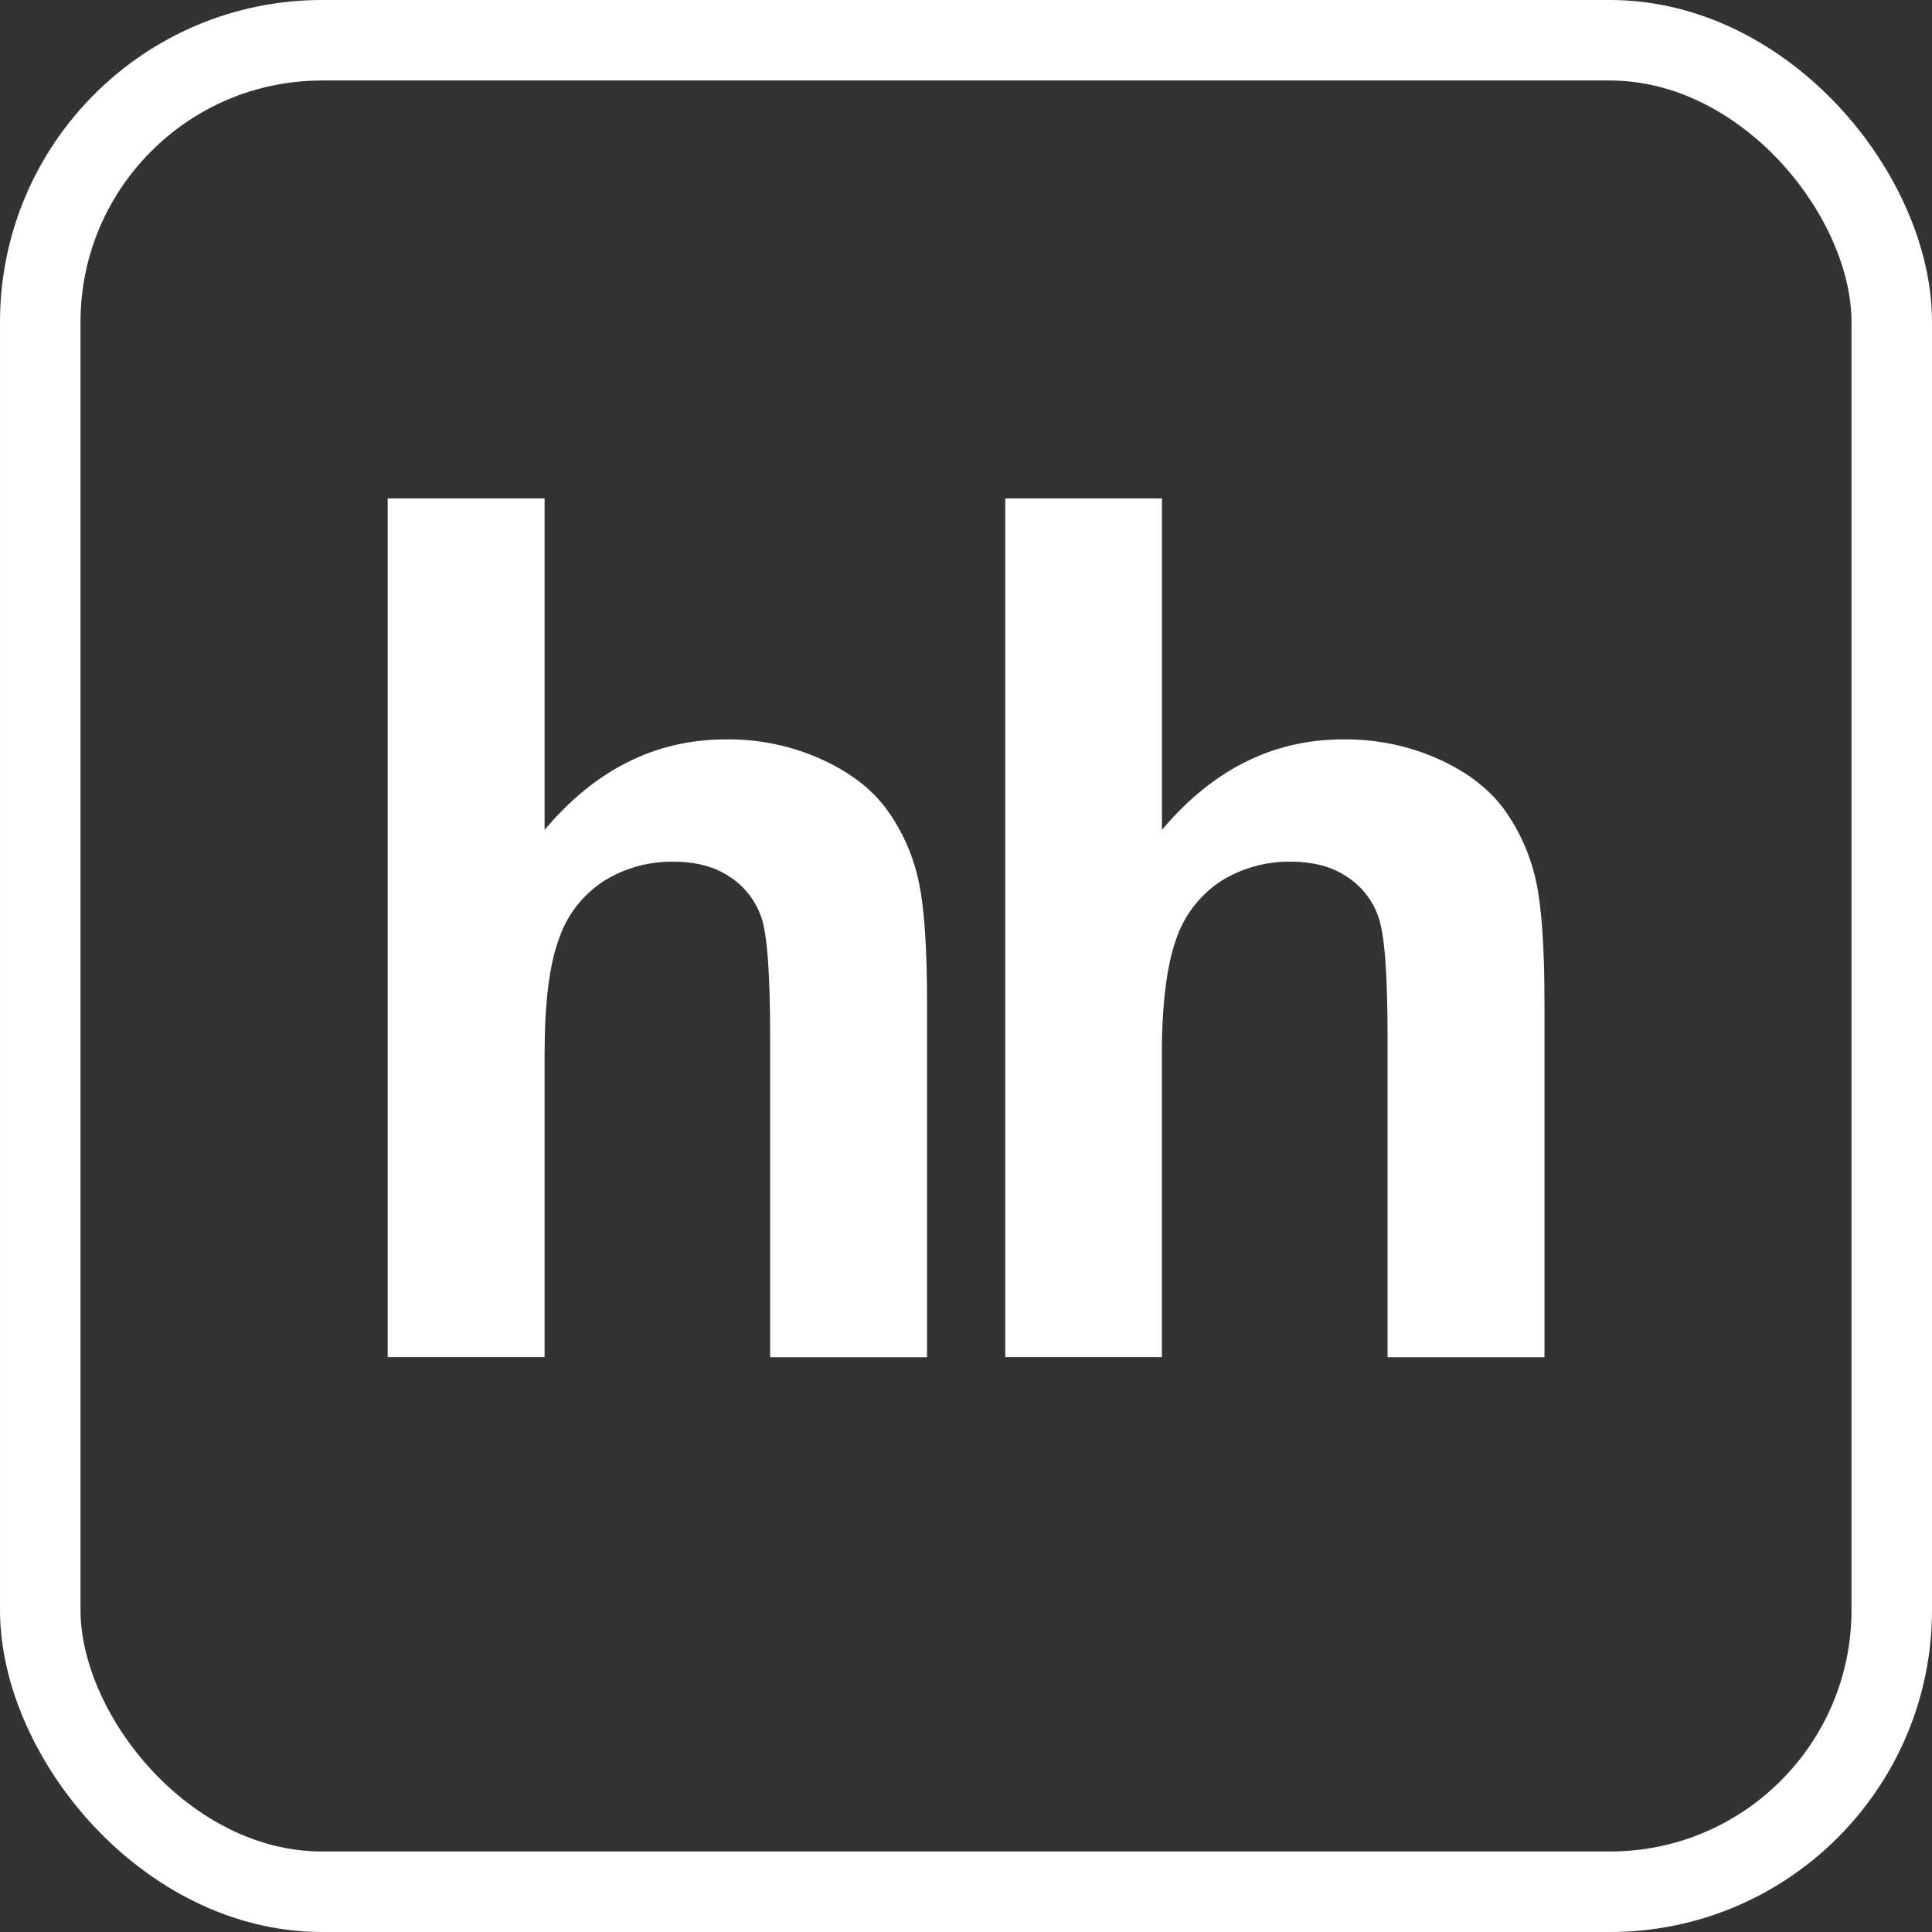
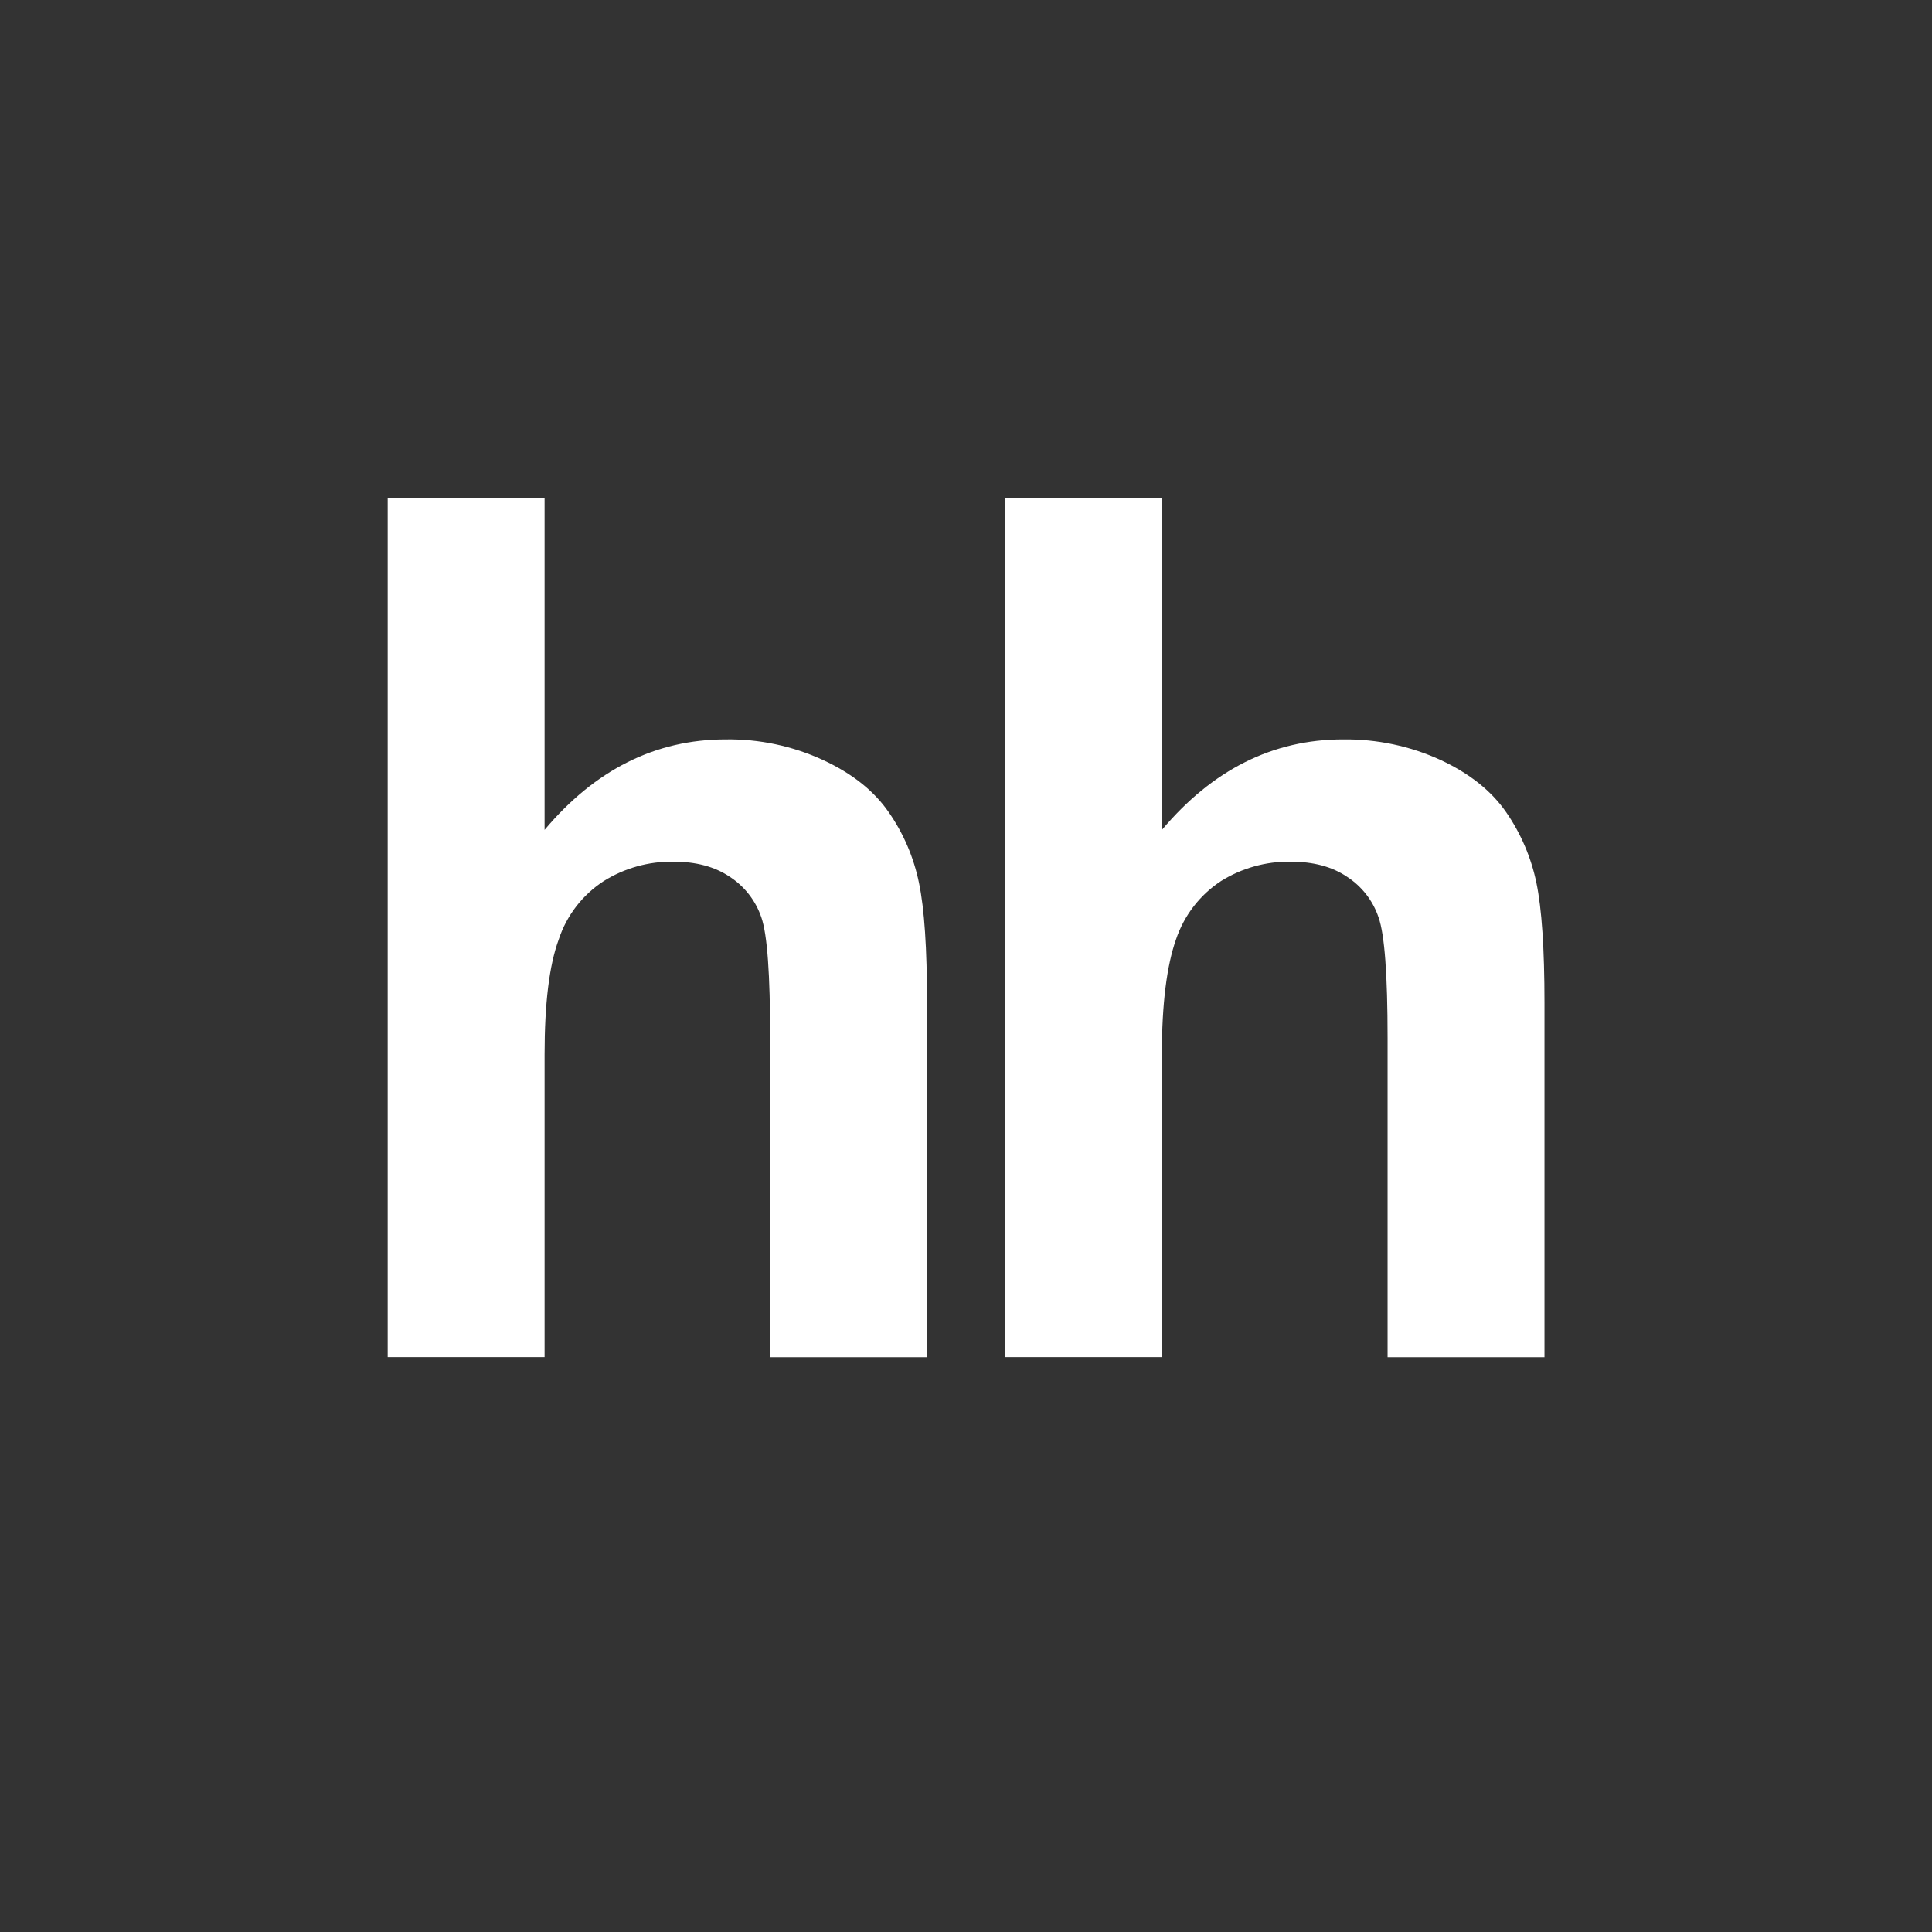
<svg xmlns="http://www.w3.org/2000/svg" width="24" height="24" viewBox="0 0 24 24" fill="none">
  <rect x="0" y="0" width="24" height="24" fill="#333333" stroke="none" />
  <path fill-rule="evenodd" clip-rule="evenodd" d="M6.765 6.192V10.309C7.391 9.564 8.141 9.185 9.015 9.185C9.433 9.179 9.847 9.267 10.226 9.442C10.588 9.61 10.859 9.826 11.041 10.091C11.224 10.354 11.352 10.653 11.416 10.968C11.483 11.286 11.516 11.784 11.516 12.458V16.86H9.567V12.894C9.567 12.107 9.532 11.609 9.458 11.397C9.388 11.19 9.25 11.012 9.067 10.893C8.88 10.766 8.646 10.704 8.364 10.704C8.059 10.7 7.759 10.783 7.5 10.945C7.237 11.116 7.039 11.371 6.941 11.67C6.822 11.992 6.765 12.469 6.765 13.1V16.859H4.816V6.192H6.765ZM14.434 6.192V10.309C15.061 9.564 15.81 9.185 16.684 9.185C17.103 9.18 17.518 9.267 17.898 9.442C18.258 9.61 18.528 9.826 18.711 10.091C18.893 10.355 19.021 10.653 19.086 10.968C19.152 11.286 19.186 11.784 19.186 12.458V16.86H17.237V12.894C17.237 12.107 17.2 11.609 17.125 11.397C17.056 11.19 16.918 11.012 16.735 10.893C16.549 10.766 16.314 10.704 16.031 10.704C15.726 10.7 15.426 10.784 15.168 10.945C14.905 11.117 14.709 11.373 14.609 11.67C14.495 11.992 14.433 12.469 14.433 13.1V16.859H12.488V6.192H14.434Z" fill="white" />
-   <rect x="0.5" y="0.5" width="23" height="23" rx="3.5" stroke="white" />
</svg>